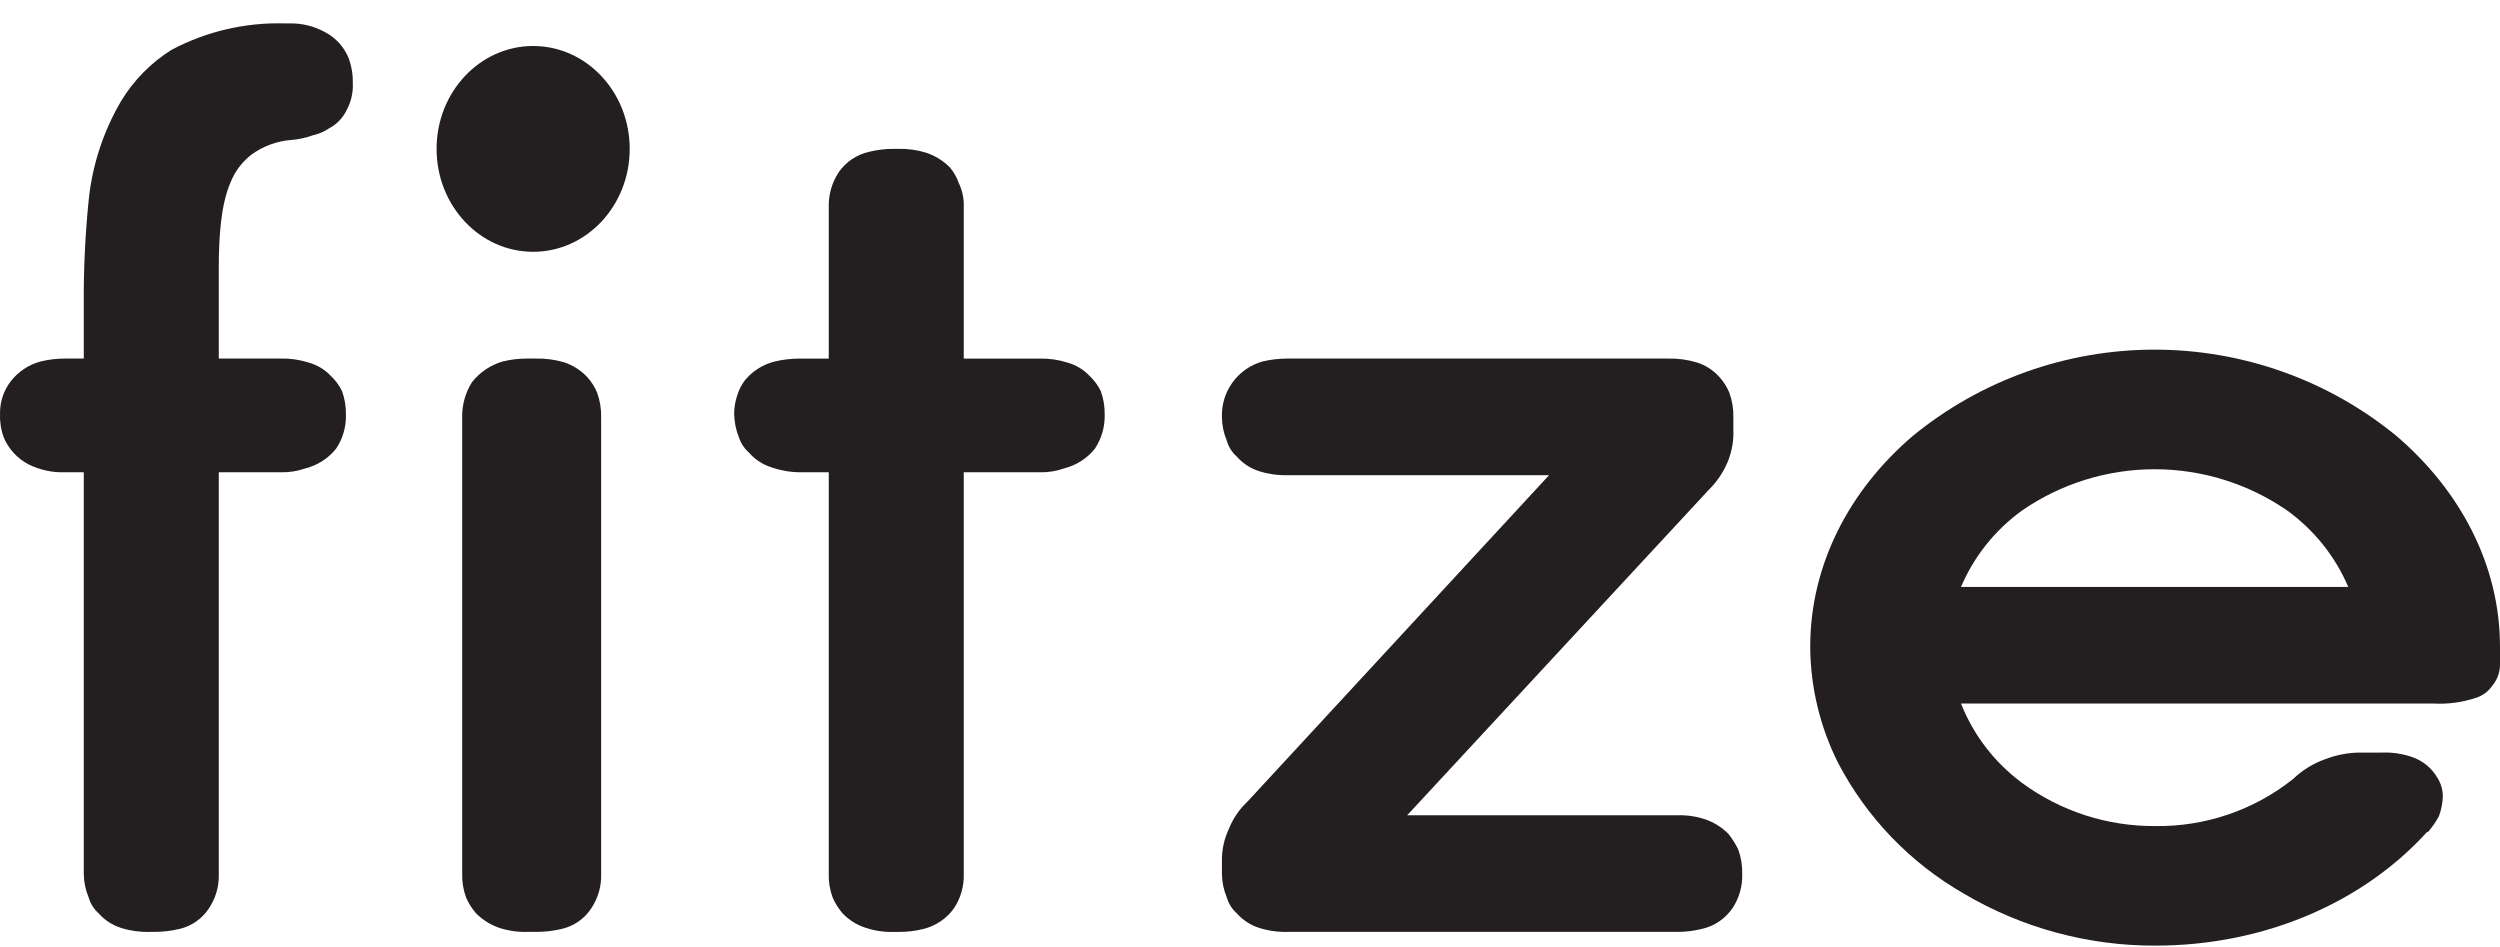
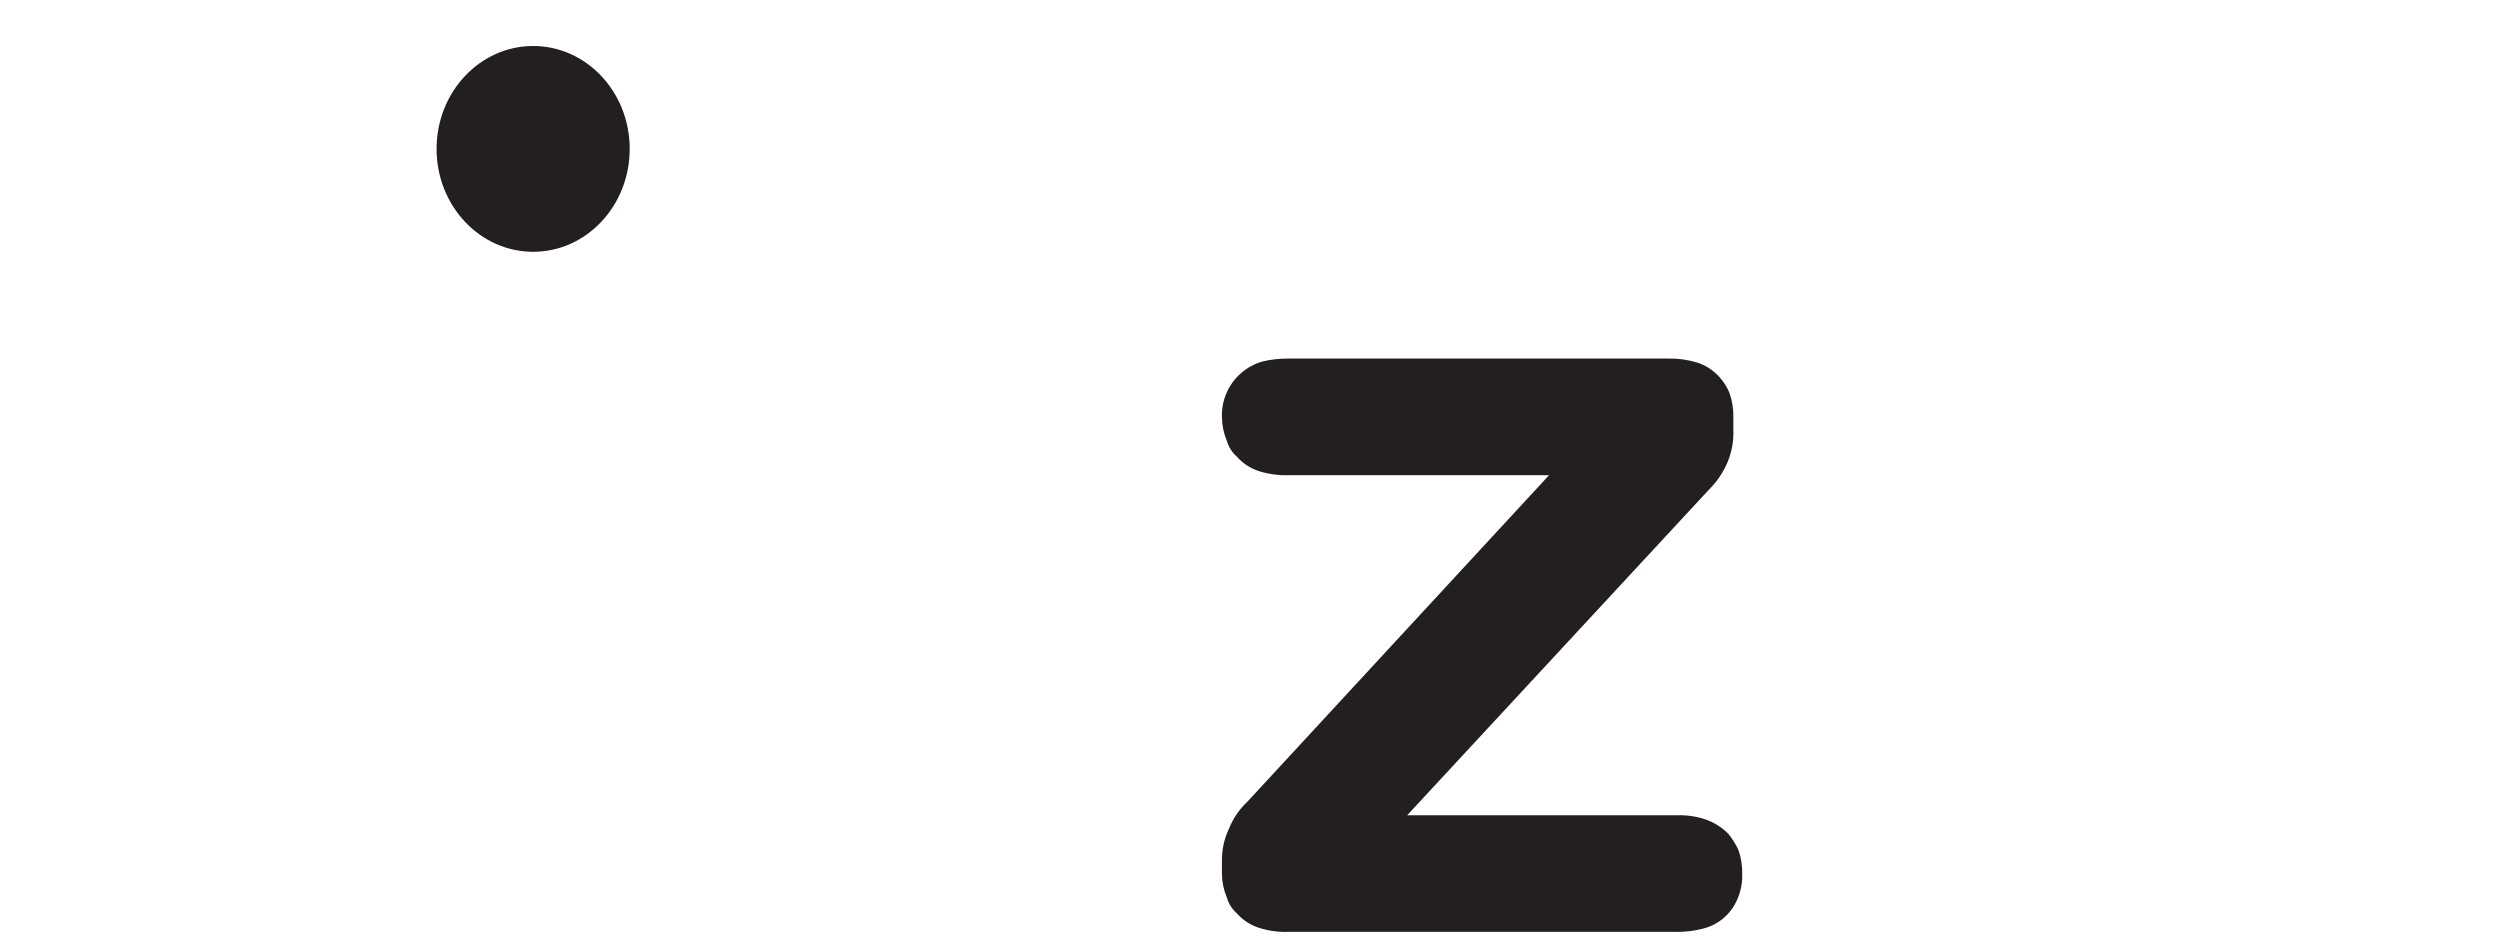
<svg xmlns="http://www.w3.org/2000/svg" width="103" height="39" viewBox="0 0 103 39" fill="none">
-   <path d="M13.399 1.328C12.953 1.08 12.448 0.954 11.938 0.964H11.735C10.109 0.917 8.5 1.293 7.066 2.054C6.221 2.584 5.512 3.303 4.995 4.154C4.261 5.403 3.804 6.793 3.655 8.232C3.508 9.681 3.44 11.137 3.452 12.593V14.773H2.681C2.339 14.771 1.998 14.812 1.666 14.895C1.183 15.025 0.756 15.309 0.448 15.702C0.144 16.094 -0.014 16.58 0.002 17.075C-0.01 17.405 0.045 17.735 0.164 18.044C0.366 18.512 0.725 18.897 1.179 19.134C1.645 19.364 2.161 19.476 2.681 19.457H3.452V36.012C3.457 36.345 3.526 36.674 3.655 36.981C3.727 37.23 3.868 37.454 4.061 37.627C4.311 37.91 4.634 38.12 4.995 38.233C5.376 38.352 5.774 38.406 6.173 38.394H6.335C6.69 38.396 7.045 38.356 7.391 38.273C7.891 38.158 8.328 37.854 8.608 37.425C8.888 37.007 9.03 36.514 9.014 36.012V19.457H11.572C11.918 19.466 12.262 19.411 12.587 19.296C13.084 19.17 13.526 18.886 13.846 18.488C14.125 18.07 14.267 17.576 14.252 17.075C14.257 16.745 14.202 16.416 14.089 16.106C13.977 15.879 13.826 15.674 13.643 15.5C13.391 15.229 13.067 15.033 12.709 14.935C12.341 14.819 11.957 14.764 11.572 14.773H9.014V11.059C9.014 9.766 9.096 8.434 9.502 7.505C9.68 7.06 9.974 6.67 10.354 6.375C10.828 6.027 11.391 5.817 11.978 5.769C12.297 5.745 12.611 5.677 12.912 5.567C13.145 5.515 13.365 5.419 13.562 5.285C13.883 5.115 14.139 4.846 14.292 4.517C14.469 4.182 14.553 3.806 14.536 3.427C14.545 3.084 14.49 2.741 14.373 2.418C14.19 1.95 13.844 1.563 13.399 1.328Z" fill="#231F20" />
-   <path d="M24.198 15.54C23.941 15.265 23.621 15.057 23.264 14.934C22.883 14.818 22.486 14.764 22.087 14.773H21.722C21.38 14.771 21.039 14.811 20.707 14.894C20.209 15.04 19.77 15.337 19.448 15.742C19.173 16.176 19.032 16.681 19.042 17.195V36.011C19.034 36.342 19.089 36.67 19.204 36.98C19.306 37.215 19.443 37.433 19.61 37.626C19.883 37.901 20.217 38.109 20.585 38.232C20.951 38.351 21.336 38.406 21.722 38.394H22.087C22.442 38.395 22.797 38.355 23.143 38.272C23.643 38.157 24.08 37.853 24.36 37.424C24.64 37.007 24.782 36.513 24.767 36.011V17.195C24.776 16.852 24.72 16.509 24.604 16.186C24.508 15.948 24.371 15.73 24.198 15.54Z" fill="#231F20" />
-   <path d="M44.904 15.501C44.651 15.229 44.328 15.033 43.97 14.935C43.602 14.819 43.218 14.765 42.833 14.774H39.707V8.515C39.718 8.181 39.648 7.848 39.504 7.546C39.422 7.311 39.299 7.092 39.139 6.9C38.866 6.625 38.532 6.418 38.164 6.294C37.797 6.179 37.413 6.124 37.028 6.133H36.825C36.482 6.131 36.141 6.172 35.809 6.254C35.297 6.368 34.847 6.671 34.551 7.102C34.276 7.522 34.135 8.014 34.145 8.515V14.774H32.968C32.612 14.772 32.258 14.812 31.912 14.895C31.434 15.015 31.008 15.284 30.694 15.662C30.546 15.855 30.436 16.075 30.369 16.308C30.29 16.542 30.249 16.788 30.247 17.035C30.253 17.381 30.321 17.723 30.451 18.044C30.532 18.277 30.672 18.486 30.857 18.65C31.106 18.933 31.429 19.143 31.79 19.256C32.169 19.388 32.567 19.456 32.968 19.458H34.145V36.013C34.136 36.343 34.191 36.672 34.307 36.982C34.409 37.216 34.546 37.434 34.713 37.628C34.98 37.911 35.315 38.119 35.688 38.233C36.054 38.352 36.439 38.407 36.825 38.395H37.028C37.37 38.397 37.711 38.356 38.042 38.274C38.55 38.149 38.997 37.849 39.301 37.426C39.58 37.008 39.722 36.514 39.707 36.013V19.458H42.833C43.178 19.466 43.523 19.412 43.848 19.296C44.345 19.17 44.787 18.887 45.107 18.489C45.386 18.071 45.528 17.577 45.513 17.075C45.518 16.745 45.463 16.417 45.35 16.106C45.238 15.88 45.087 15.675 44.904 15.501Z" fill="#231F20" />
  <path d="M71.211 34.356C70.939 34.081 70.605 33.873 70.237 33.75C69.87 33.631 69.486 33.577 69.1 33.589H57.976L70.399 20.183C70.728 19.86 70.99 19.476 71.171 19.052C71.353 18.618 71.436 18.15 71.414 17.68V17.195C71.423 16.852 71.368 16.509 71.252 16.186C71.156 15.948 71.018 15.73 70.846 15.54C70.596 15.257 70.273 15.047 69.912 14.934C69.531 14.818 69.133 14.764 68.735 14.773H53.064C52.708 14.771 52.354 14.811 52.008 14.894C51.512 15.037 51.079 15.342 50.777 15.759C50.476 16.176 50.323 16.682 50.343 17.195C50.348 17.528 50.417 17.857 50.547 18.164C50.618 18.413 50.759 18.637 50.953 18.81C51.202 19.093 51.525 19.303 51.886 19.416C52.267 19.535 52.665 19.589 53.064 19.577H63.822L51.399 33.023C51.061 33.339 50.797 33.725 50.628 34.154C50.432 34.571 50.335 35.026 50.343 35.486V36.011C50.348 36.344 50.417 36.673 50.547 36.98C50.618 37.229 50.759 37.453 50.953 37.626C51.202 37.909 51.525 38.119 51.886 38.232C52.267 38.351 52.665 38.405 53.064 38.394H69.1C69.442 38.395 69.783 38.355 70.115 38.272C70.627 38.159 71.077 37.855 71.374 37.424C71.653 37.007 71.795 36.513 71.779 36.011C71.788 35.668 71.733 35.325 71.617 35.002C71.506 34.772 71.37 34.556 71.211 34.356Z" fill="#231F20" />
-   <path d="M98.737 17.964C95.931 15.663 92.407 14.405 88.77 14.405C85.133 14.405 81.61 15.663 78.803 17.964C76.205 20.184 74.581 23.253 74.581 26.645C74.59 28.299 74.979 29.928 75.718 31.41C76.893 33.671 78.697 35.549 80.914 36.82C83.297 38.228 86.019 38.967 88.79 38.96C93.297 38.96 97.357 37.184 99.996 34.276H100.036C100.208 34.077 100.358 33.861 100.483 33.63C100.579 33.371 100.634 33.099 100.645 32.823C100.646 32.535 100.561 32.255 100.402 32.015C100.179 31.643 99.835 31.358 99.427 31.208C99.012 31.056 98.57 30.988 98.128 31.006H97.357C96.815 30.994 96.277 31.09 95.773 31.288C95.288 31.464 94.846 31.739 94.474 32.096C92.863 33.378 90.854 34.064 88.79 34.034C86.819 34.046 84.896 33.422 83.31 32.257C82.181 31.422 81.309 30.289 80.793 28.987H100.28C100.872 29.017 101.464 28.935 102.026 28.745C102.29 28.659 102.518 28.488 102.675 28.26C102.877 28.022 102.992 27.723 103 27.412V26.645C103 23.253 101.335 20.184 98.737 17.964ZM83.31 21.032C84.913 19.926 86.819 19.333 88.77 19.333C90.722 19.333 92.627 19.926 94.231 21.032C95.342 21.835 96.212 22.924 96.748 24.182H80.793C81.328 22.924 82.198 21.835 83.31 21.032Z" fill="#231F20" />
  <path d="M21.966 10.374C24.163 10.374 25.944 8.476 25.944 6.134C25.944 3.793 24.163 1.895 21.966 1.895C19.768 1.895 17.987 3.793 17.987 6.134C17.987 8.476 19.768 10.374 21.966 10.374Z" fill="#231F20" />
</svg>